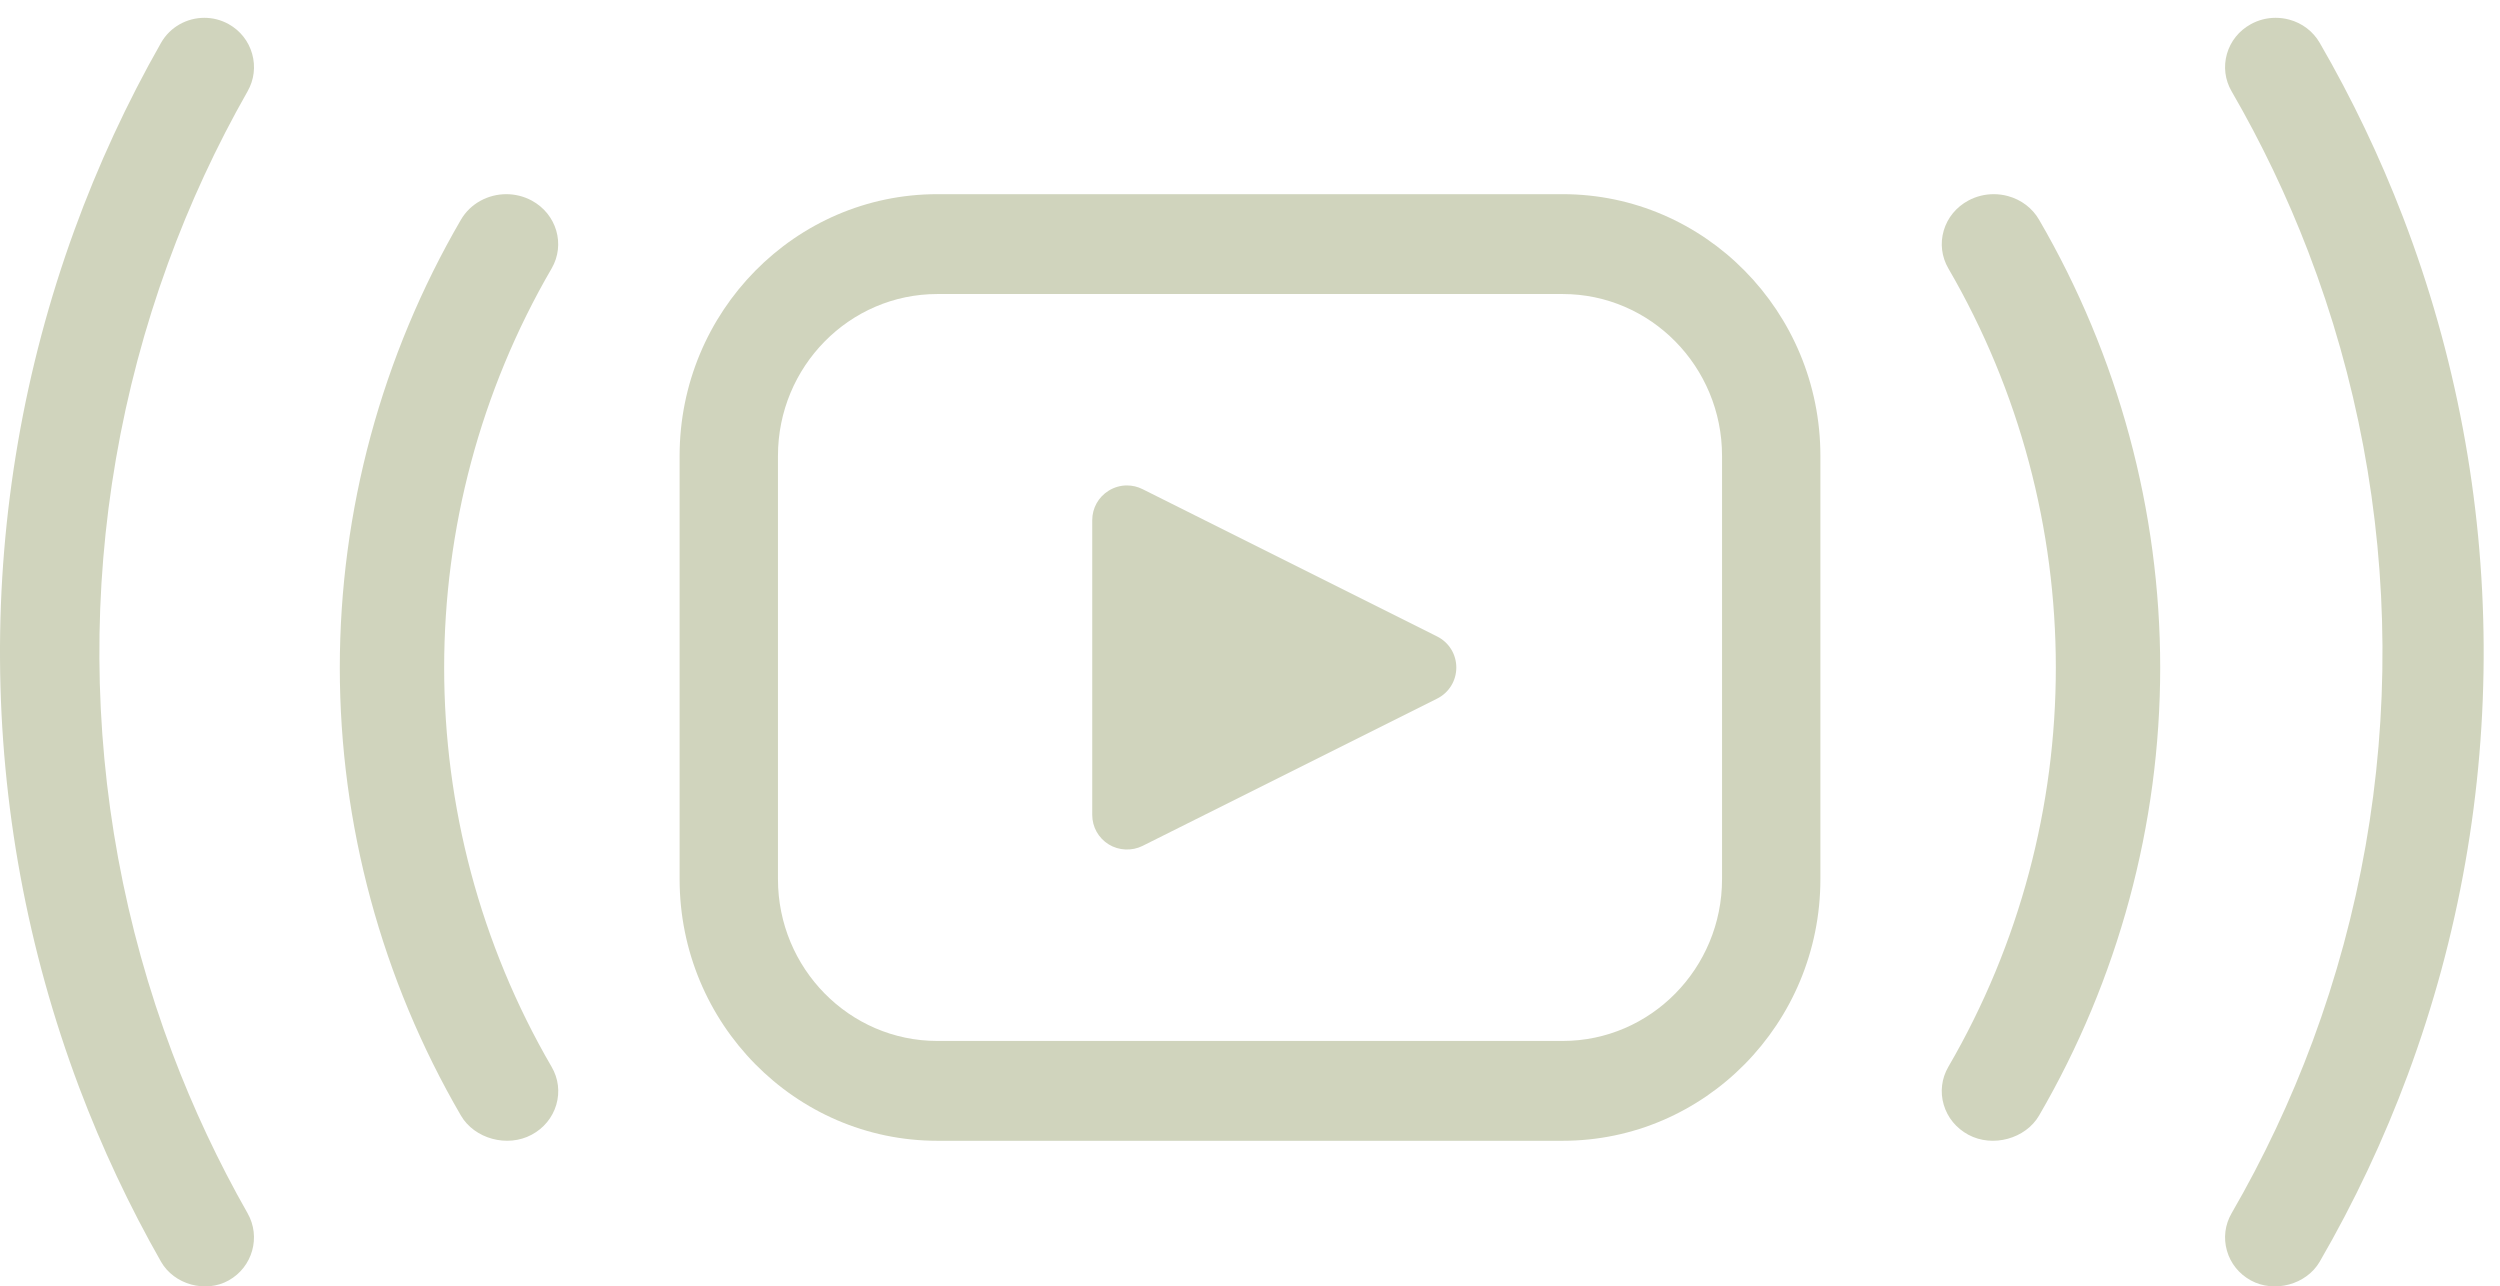
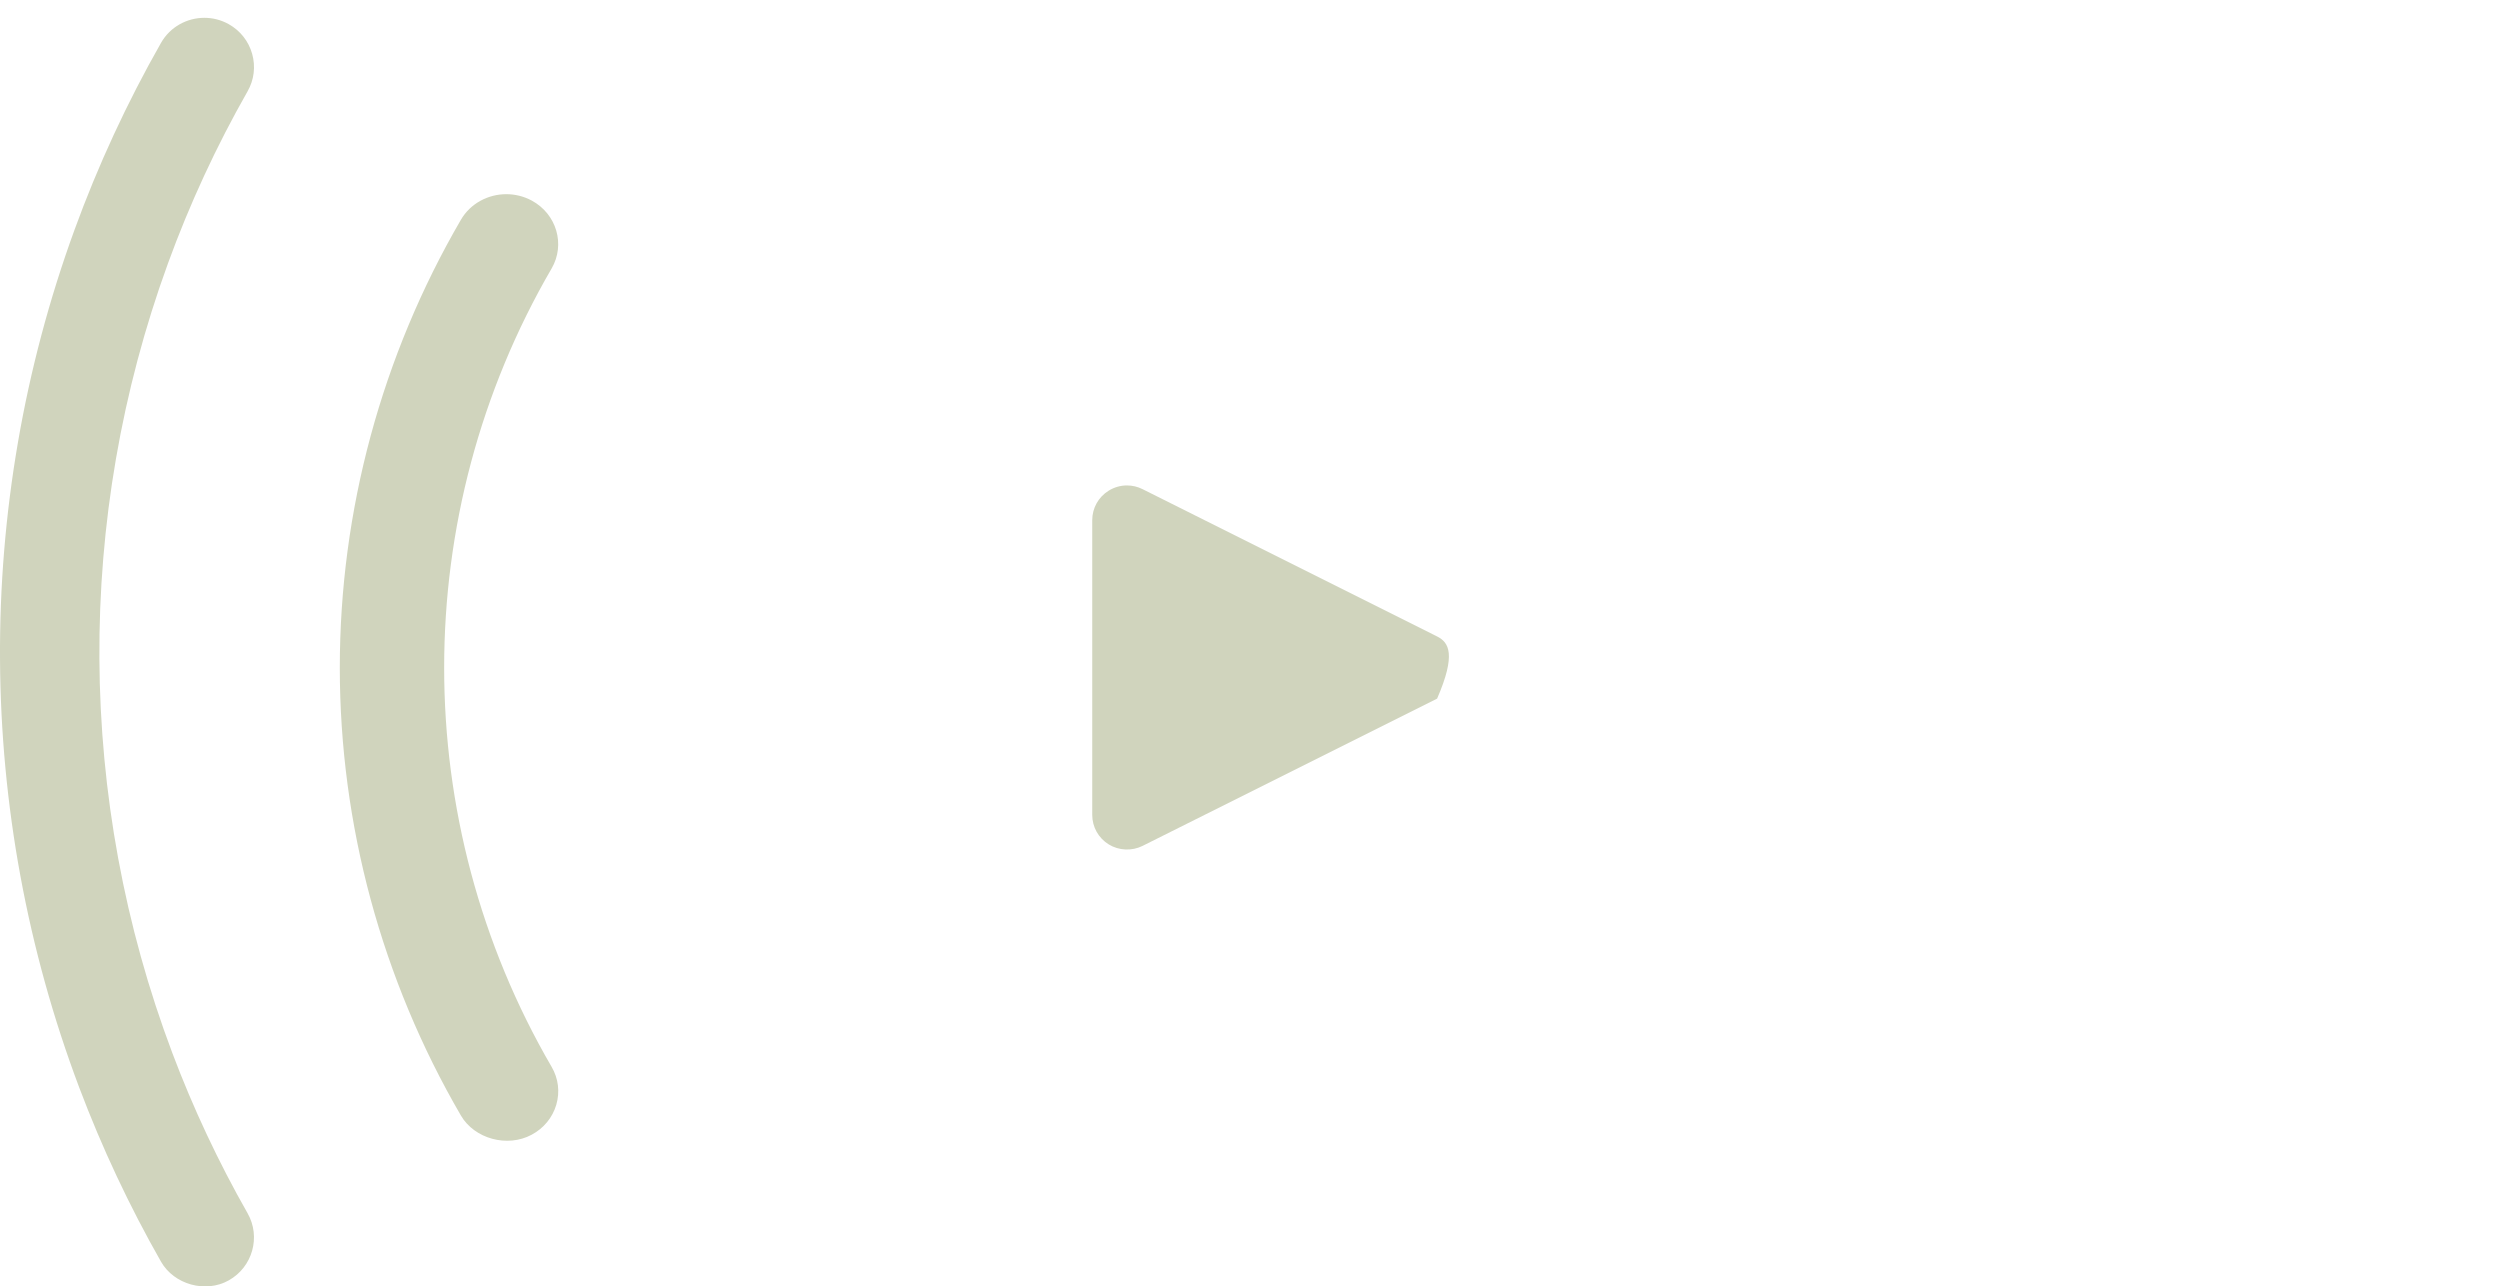
<svg xmlns="http://www.w3.org/2000/svg" width="103px" height="53px" viewBox="0 0 103 53" version="1.1">
  <title>Group 15</title>
  <g id="V1---FINAL" stroke="none" stroke-width="1" fill="none" fill-rule="evenodd">
    <g id="BRAINVEST-.-UI-.-Midia-.-Desktop" transform="translate(-239, -1074)" fill="#D0D4BD">
      <g id="Group-15" transform="translate(239, 1074)">
-         <path d="M70.948,36.222 C70.948,39.897 68.004,42.887 64.385,42.887 L38.616,42.887 C34.996,42.887 32.052,39.897 32.052,36.222 L32.052,18.779 C32.052,15.104 34.996,12.114 38.616,12.114 L64.385,12.114 C68.004,12.114 70.948,15.104 70.948,18.779 L70.948,36.222 Z M64.385,8 L38.616,8 C32.762,8 28,12.836 28,18.779 L28,36.222 C28,42.165 32.762,47 38.616,47 L64.385,47 C70.238,47 75,42.165 75,36.222 L75,18.779 C75,12.836 70.238,8 64.385,8 L64.385,8 Z" id="Fill-1" />
-         <path d="M45,21.433 L45,33.572 C45,34.071 45.254,34.526 45.679,34.789 C46.093,35.046 46.636,35.07 47.071,34.852 L59.209,28.783 C59.697,28.539 60,28.047 60,27.502 C60,26.957 59.697,26.466 59.209,26.222 L47.071,20.152 C46.868,20.05 46.649,20 46.431,20 C46.17,20 45.911,20.072 45.679,20.215 C45.254,20.478 45,20.933 45,21.433" id="Fill-3" />
+         <path d="M45,21.433 L45,33.572 C45,34.071 45.254,34.526 45.679,34.789 C46.093,35.046 46.636,35.07 47.071,34.852 L59.209,28.783 C60,26.957 59.697,26.466 59.209,26.222 L47.071,20.152 C46.868,20.05 46.649,20 46.431,20 C46.17,20 45.911,20.072 45.679,20.215 C45.254,20.478 45,20.933 45,21.433" id="Fill-3" />
        <path d="M22.919,45.516 C23.074,44.987 23.006,44.432 22.726,43.953 C16.824,33.809 16.824,21.206 22.726,11.063 C23.302,10.072 22.933,8.816 21.903,8.261 C21.573,8.085 21.215,8 20.861,8 C20.111,8 19.382,8.38 18.99,9.053 C15.725,14.664 14,21.045 14,27.507 C14,33.97 15.725,40.351 18.99,45.961 C19.545,46.915 20.897,47.292 21.904,46.751 C22.403,46.485 22.763,46.045 22.919,45.516" id="Fill-5" />
-         <path d="M81.097,46.752 C82.102,47.293 83.456,46.914 84.01,45.96 C87.275,40.35 89,33.968 89,27.507 C89.001,21.045 87.275,14.664 84.01,9.053 C83.732,8.573 83.275,8.227 82.724,8.077 C82.531,8.025 82.335,8 82.139,8 C81.779,8 81.421,8.088 81.097,8.262 C80.598,8.531 80.238,8.969 80.082,9.498 C79.927,10.027 79.995,10.582 80.274,11.063 C86.176,21.206 86.176,33.808 80.273,43.951 C79.994,44.431 79.926,44.987 80.082,45.516 C80.237,46.044 80.598,46.483 81.097,46.752" id="Fill-7" />
-         <path d="M99.002,8.941 C98.055,6.474 96.902,4.06 95.573,1.766 C95.299,1.293 94.853,0.953 94.317,0.808 C94.131,0.758 93.942,0.734 93.754,0.734 C93.4,0.734 93.05,0.822 92.733,0.997 C92.248,1.263 91.899,1.698 91.75,2.22 C91.6,2.743 91.669,3.291 91.942,3.762 C93.166,5.874 94.227,8.095 95.098,10.364 C99.114,20.83 99.18,32.382 95.283,42.893 C94.377,45.337 93.253,47.723 91.942,49.986 C91.669,50.458 91.6,51.006 91.75,51.529 C91.898,52.052 92.248,52.486 92.733,52.752 C93.706,53.287 95.028,52.921 95.572,51.982 C96.997,49.524 98.218,46.931 99.204,44.272 C103.437,32.856 103.366,20.308 99.002,8.941" id="Fill-9" />
        <path d="M6.634,1.766 C5.235,4.224 4.035,6.818 3.067,9.477 C-1.09,20.891 -1.019,33.439 3.265,44.808 C4.196,47.276 5.329,49.69 6.634,51.982 C7.169,52.922 8.471,53.288 9.423,52.752 C10.406,52.202 10.755,50.96 10.2,49.985 C8.999,47.875 7.956,45.654 7.1,43.384 C3.156,32.919 3.091,21.366 6.919,10.855 C7.809,8.41 8.913,6.024 10.2,3.763 C10.469,3.291 10.536,2.743 10.389,2.22 C10.242,1.697 9.9,1.263 9.424,0.996 C9.106,0.818 8.761,0.734 8.42,0.734 C7.705,0.734 7.011,1.105 6.634,1.766" id="Fill-12" />
      </g>
    </g>
  </g>
</svg>